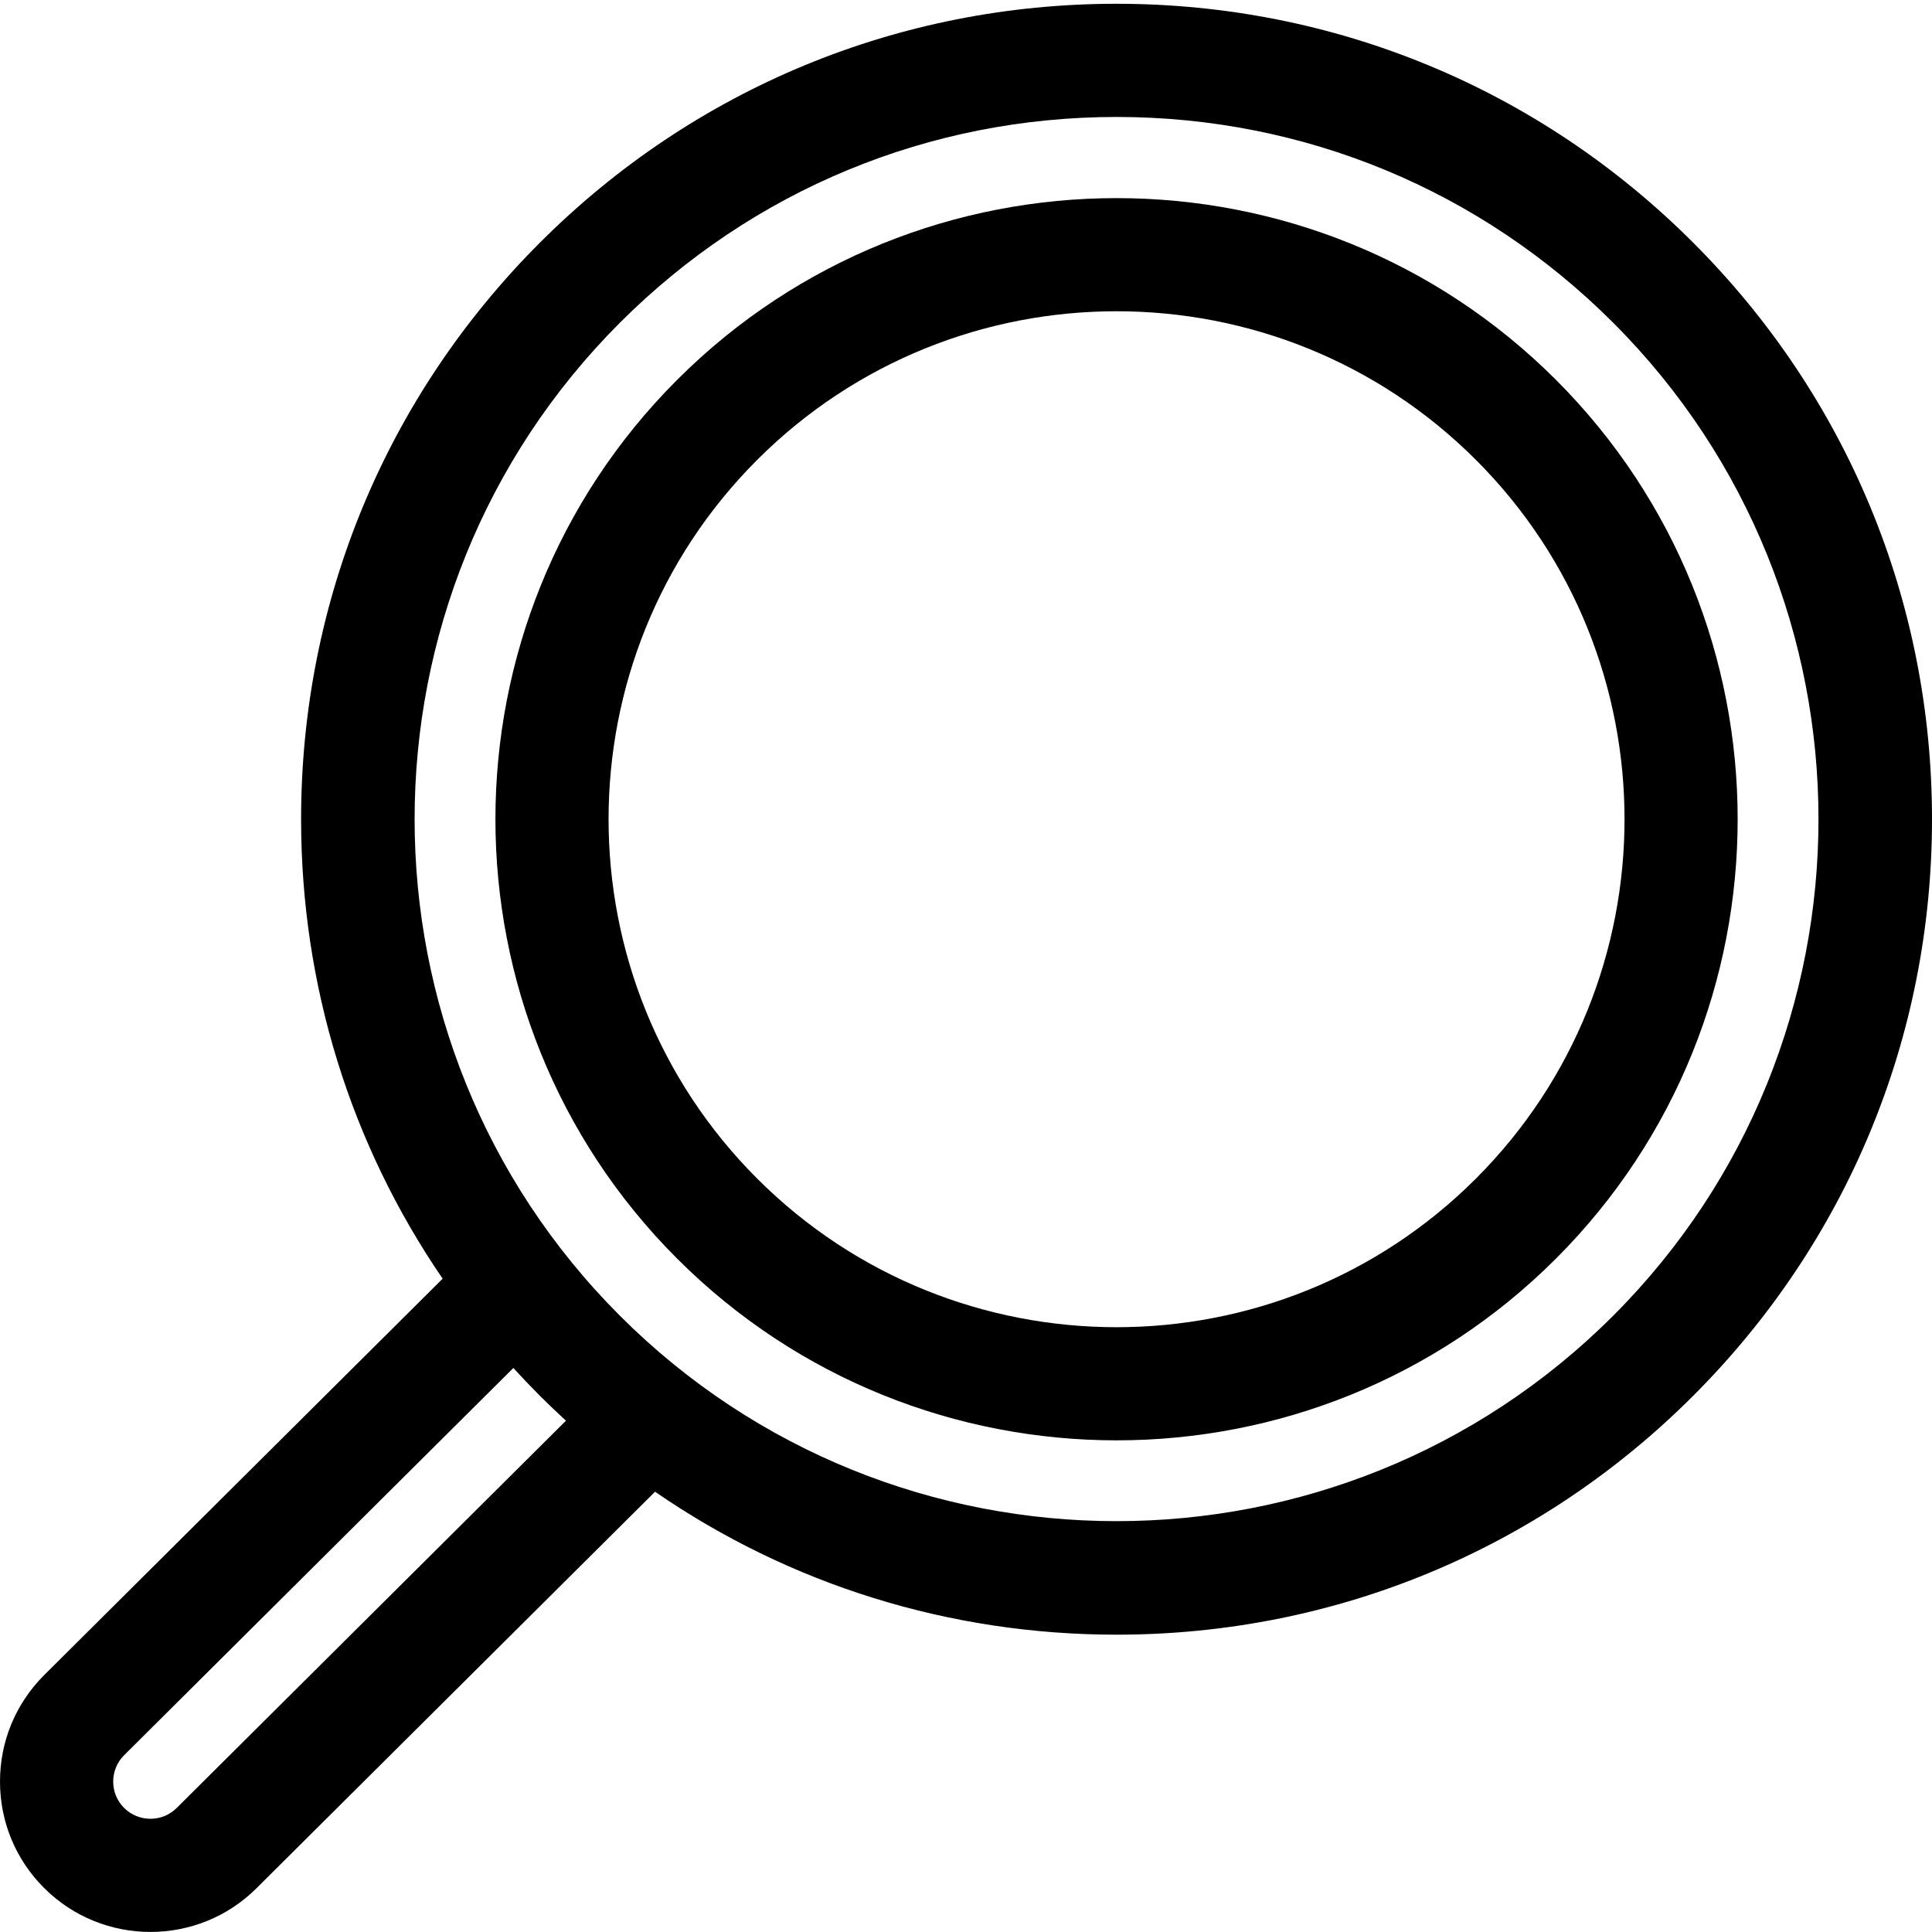
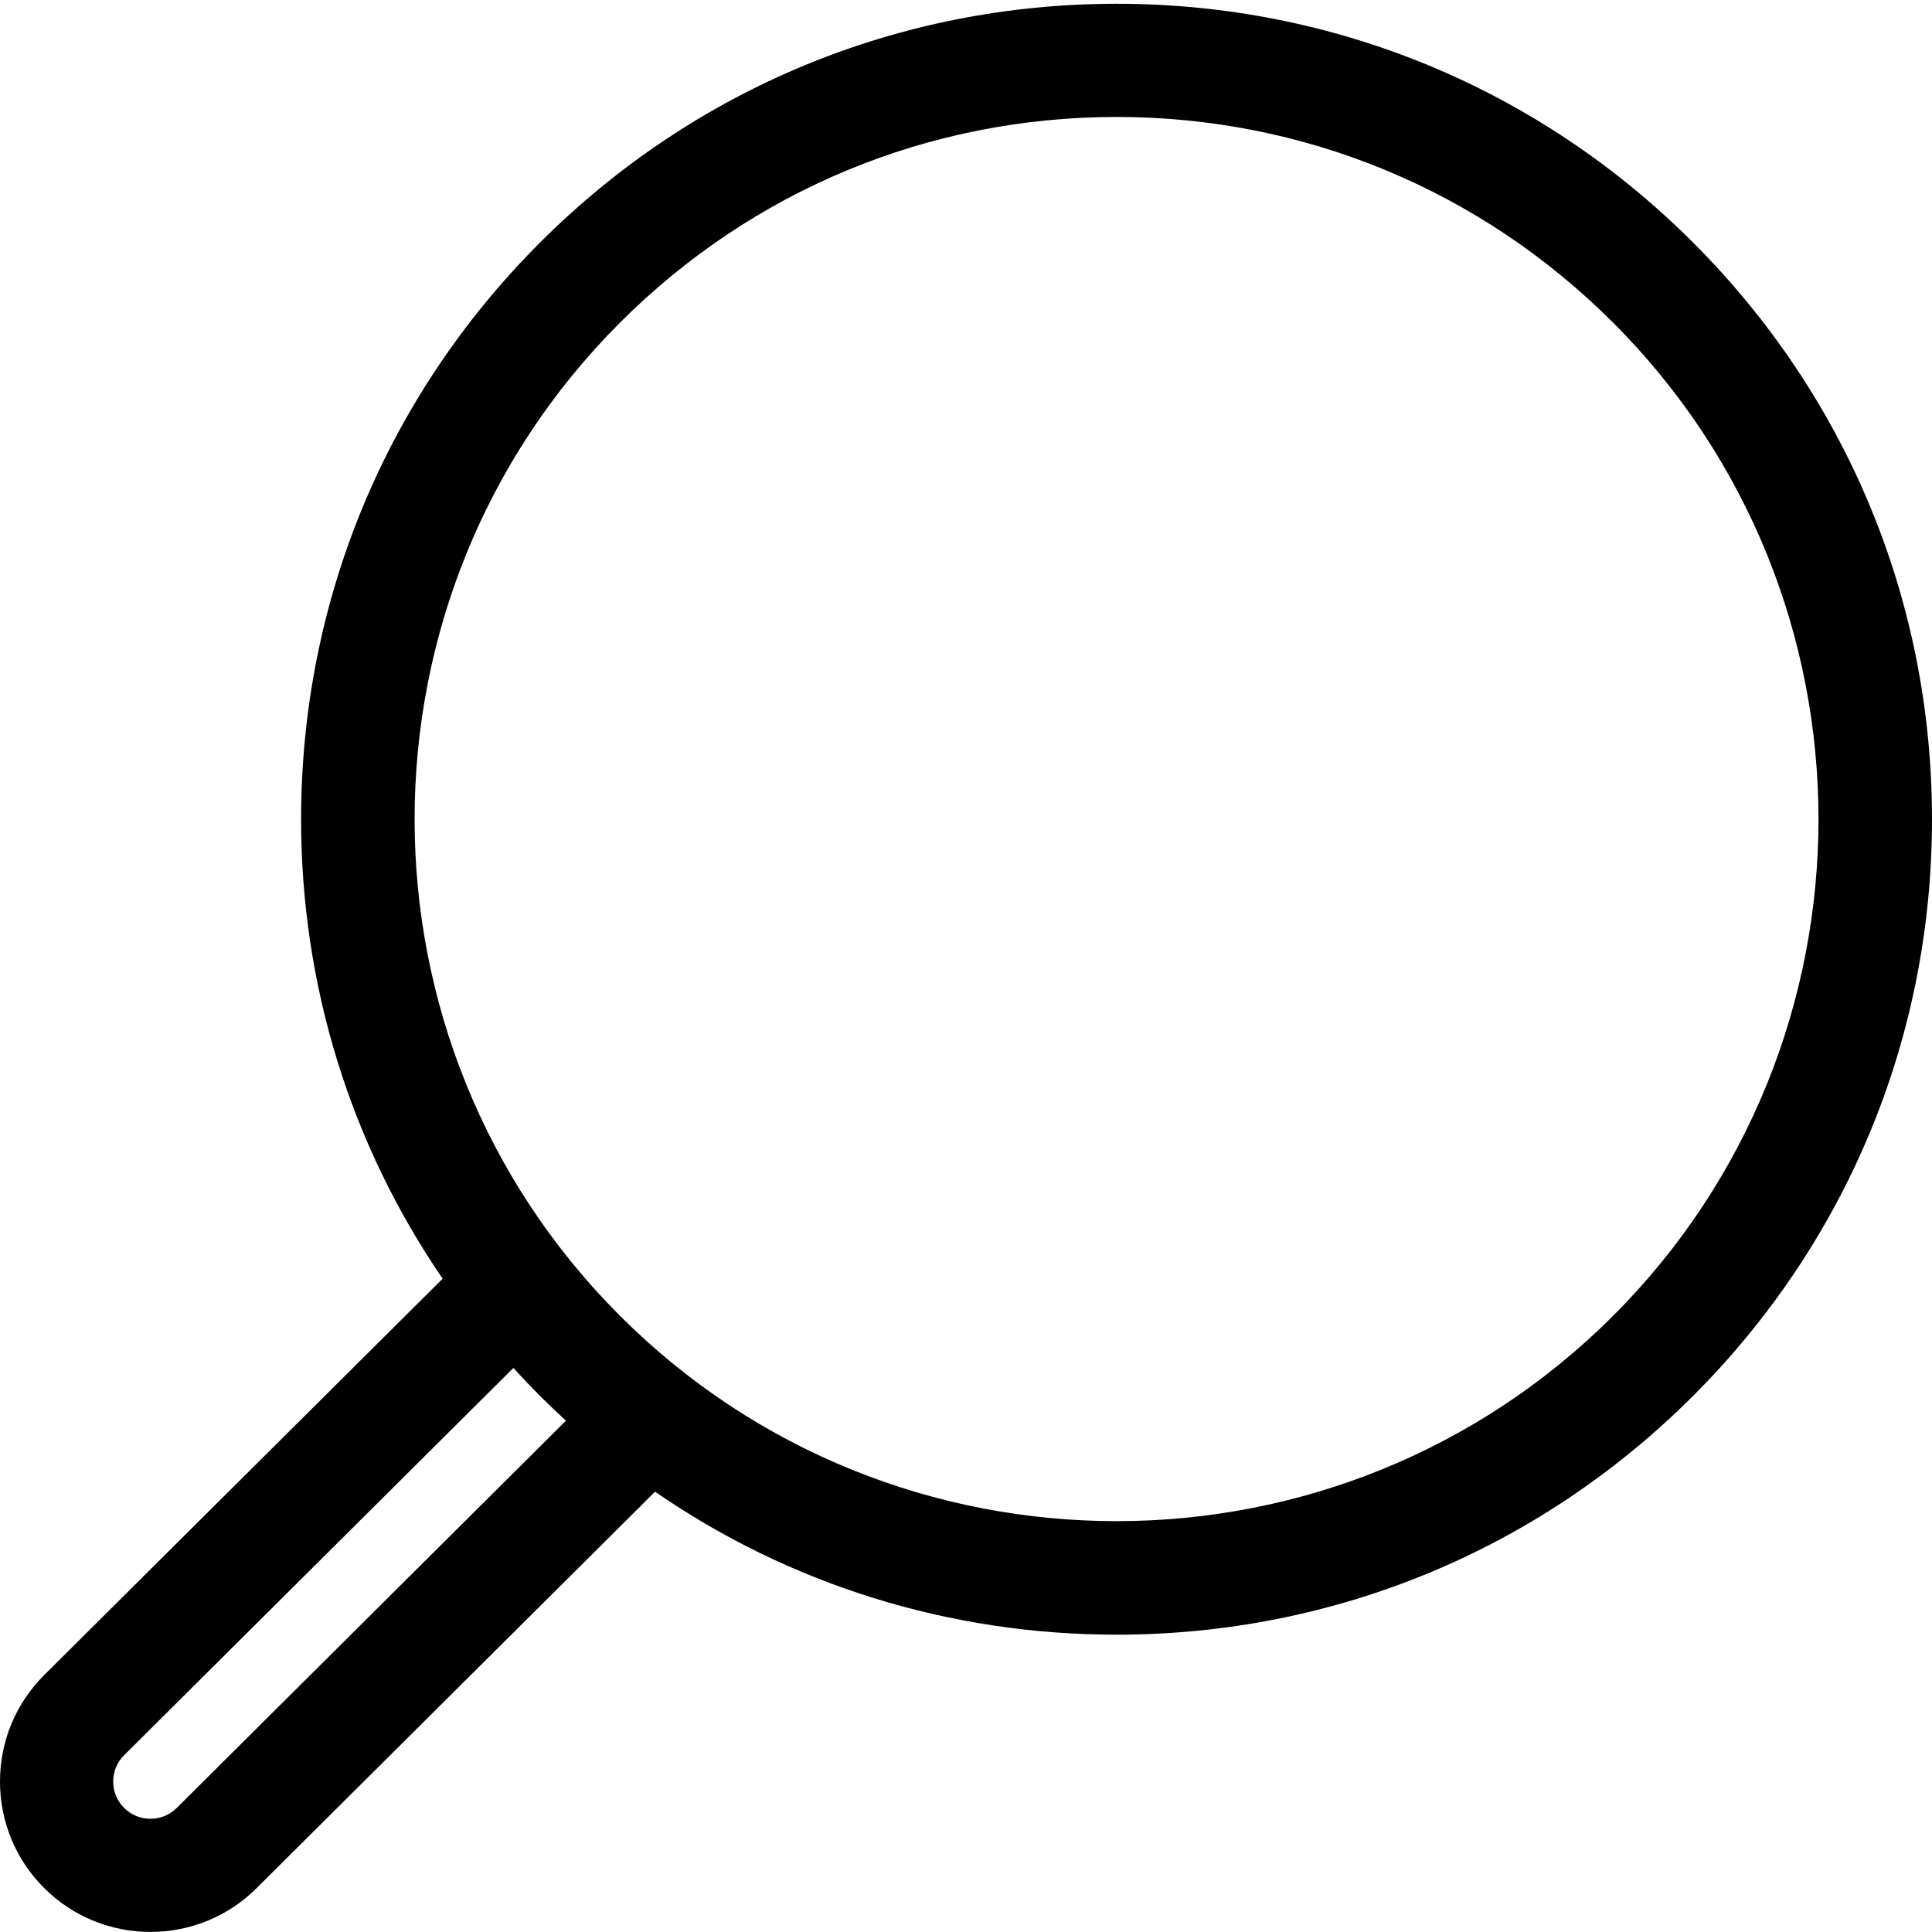
<svg xmlns="http://www.w3.org/2000/svg" height="512pt" version="1.1" viewBox="0 -1 512 512" width="512pt">
  <g id="surface1">
    <path d="M 448.703 63.297 C 407.891 22.48 353.621 0 295.898 0 C 238.176 0 183.906 22.48 143.09 63.297 C 102.273 104.113 79.793 158.379 79.793 216.105 C 79.793 260.191 92.922 302.258 117.305 337.863 L 11.676 442.945 C 4.148 450.477 0 460.488 0 471.137 C 0 481.785 4.148 491.793 11.676 499.324 C 19.453 507.098 29.664 510.984 39.875 510.984 C 50.074 510.984 60.27 507.105 68.023 499.352 L 173.594 394.324 C 209.312 418.945 251.582 432.207 295.898 432.207 C 353.621 432.207 407.887 409.73 448.703 368.91 C 489.52 328.094 512 273.828 512 216.105 C 512 158.383 489.52 104.113 448.703 63.297 Z M 46.844 478.113 C 42.996 481.961 36.734 481.957 32.887 478.113 C 31.023 476.25 29.996 473.77 29.996 471.137 C 29.996 468.5 31.023 466.023 32.859 464.188 L 136.047 361.527 C 138.328 364.035 140.676 366.496 143.086 368.91 C 145.344 371.168 147.645 373.355 149.984 375.5 Z M 427.492 347.699 C 354.934 420.262 236.863 420.262 164.297 347.699 C 91.734 275.137 91.734 157.07 164.297 84.508 C 199.449 49.355 246.188 29.996 295.895 29.996 C 345.605 29.996 392.34 49.355 427.492 84.508 C 500.059 157.07 500.059 275.137 427.492 347.699 Z M 427.492 347.699 " style=" stroke:none;fill-rule:nonzero;fill:rgb(0%,0%,0%);fill-opacity:1;" />
-     <path d="M 412.344 99.66 C 348.133 35.449 243.66 35.453 179.449 99.66 C 115.242 163.867 115.242 268.34 179.449 332.551 C 211.555 364.652 253.727 380.707 295.898 380.707 C 338.066 380.707 380.238 364.652 412.344 332.551 C 476.551 268.34 476.551 163.867 412.344 99.66 Z M 391.133 311.34 C 338.621 363.852 253.176 363.852 200.66 311.34 C 148.148 258.824 148.148 173.383 200.66 120.871 C 226.922 94.609 261.402 81.484 295.898 81.484 C 330.383 81.484 364.879 94.617 391.133 120.871 C 443.645 173.383 443.645 258.824 391.133 311.34 Z M 391.133 311.34 " style=" stroke:none;fill-rule:nonzero;fill:rgb(0%,0%,0%);fill-opacity:1;" />
  </g>
</svg>